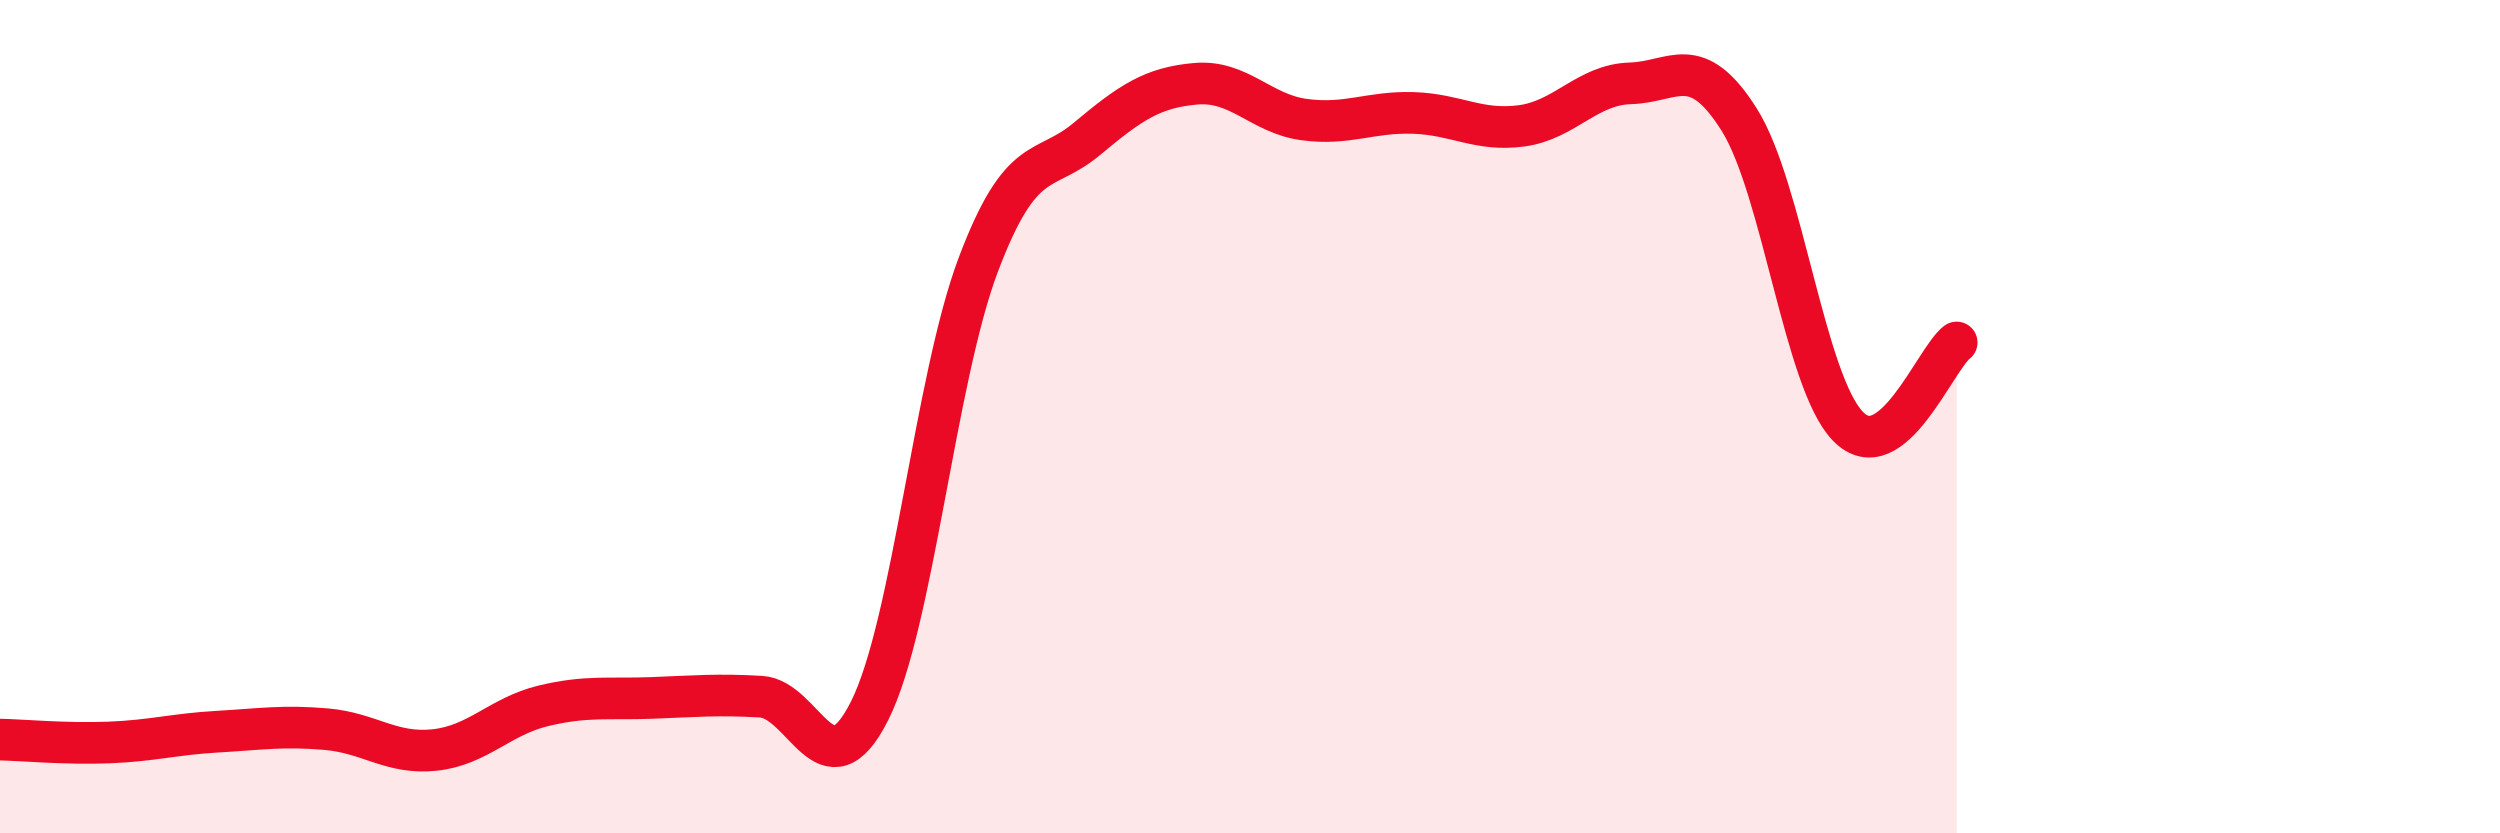
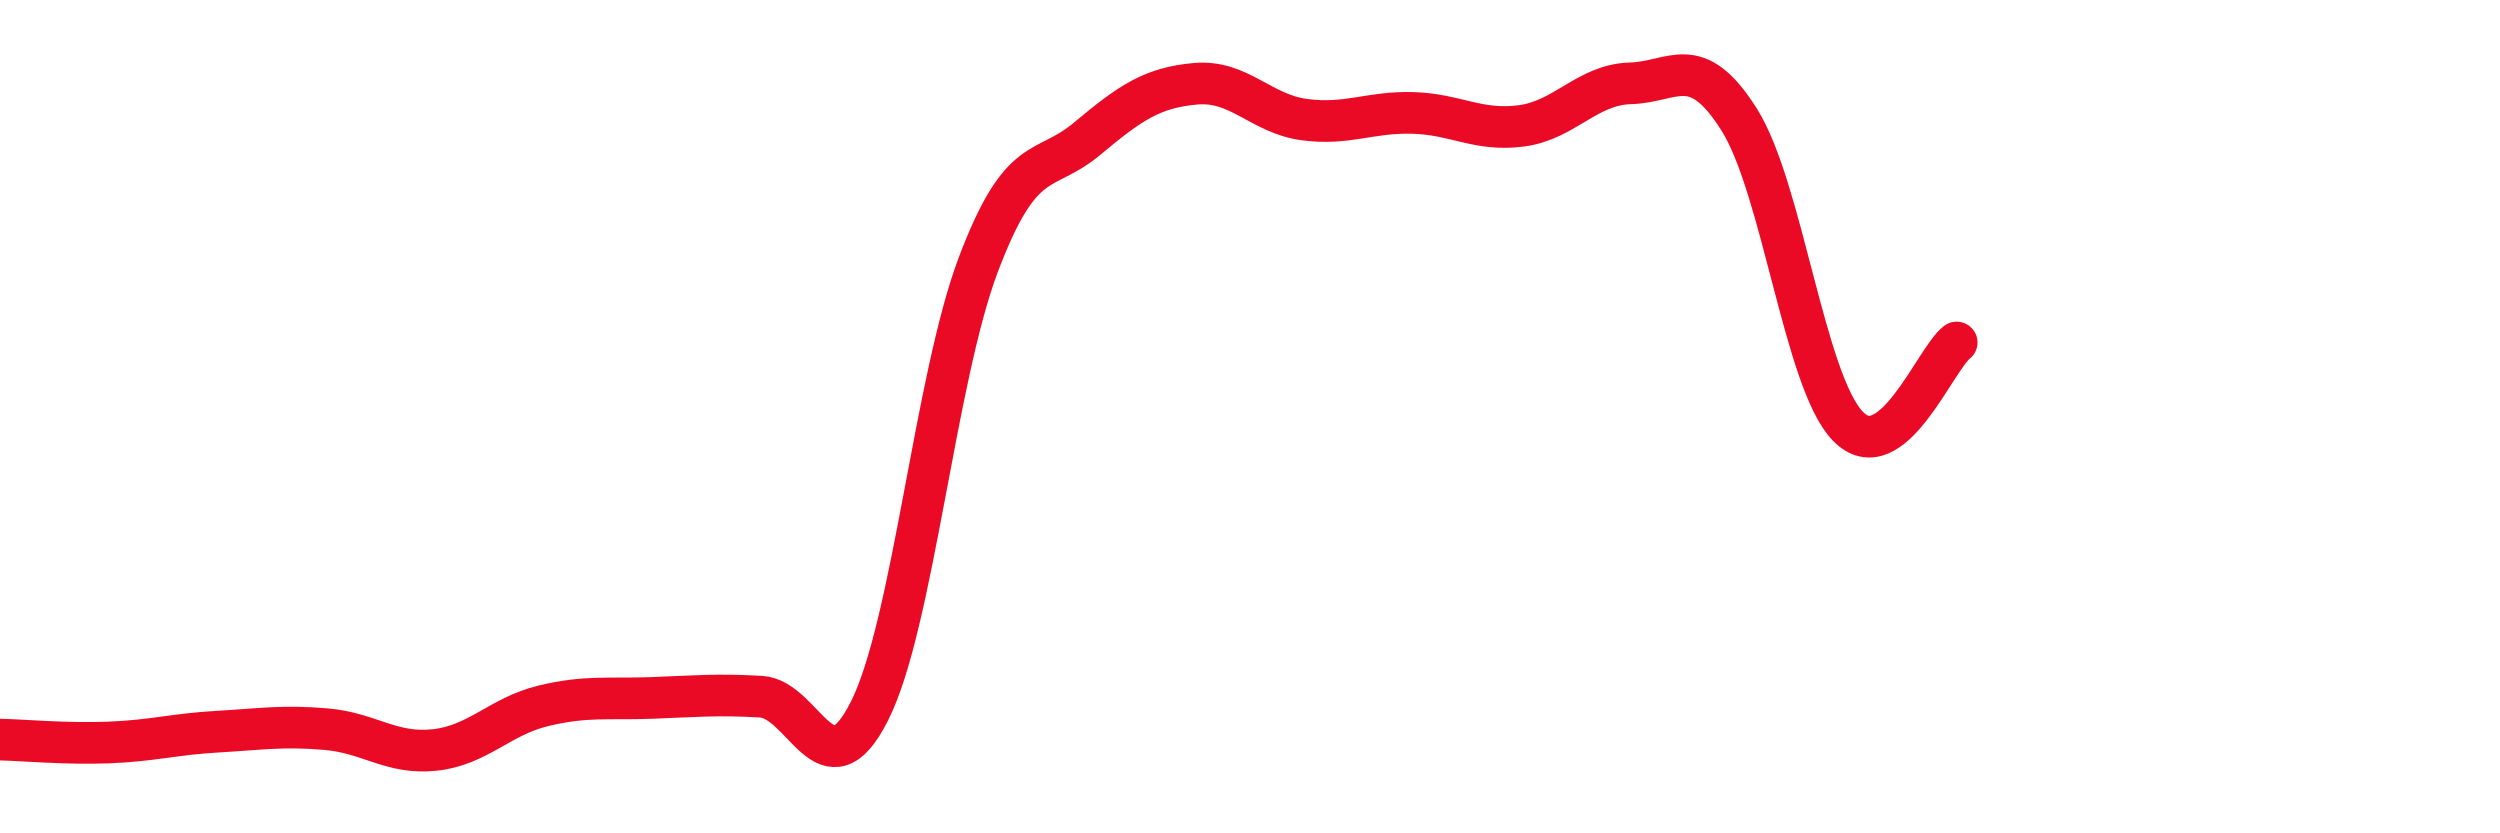
<svg xmlns="http://www.w3.org/2000/svg" width="60" height="20" viewBox="0 0 60 20">
-   <path d="M 0,17.75 C 0.52,17.76 1.57,17.86 2.61,17.82 C 3.65,17.78 4.18,17.62 5.22,17.56 C 6.26,17.5 6.79,17.41 7.83,17.5 C 8.87,17.59 9.39,18.11 10.43,18 C 11.47,17.89 12,17.19 13.04,16.94 C 14.08,16.69 14.61,16.79 15.65,16.75 C 16.69,16.71 17.22,16.66 18.26,16.72 C 19.3,16.78 19.83,19.13 20.87,17.06 C 21.91,14.99 22.44,9.1 23.48,6.35 C 24.52,3.6 25.05,4.2 26.09,3.33 C 27.13,2.46 27.66,2.1 28.7,2.01 C 29.74,1.92 30.26,2.73 31.3,2.87 C 32.34,3.01 32.87,2.68 33.91,2.71 C 34.95,2.74 35.48,3.16 36.52,3.02 C 37.56,2.88 38.09,2.03 39.13,2 C 40.17,1.97 40.7,1.22 41.74,2.87 C 42.78,4.52 43.31,9.16 44.35,10.23 C 45.39,11.3 46.44,8.62 46.96,8.22L46.96 20L0 20Z" fill="#EB0A25" opacity="0.1" stroke-linecap="round" stroke-linejoin="round" />
  <path d="M 0,17.75 C 0.52,17.76 1.57,17.86 2.61,17.82 C 3.65,17.78 4.18,17.62 5.22,17.56 C 6.26,17.5 6.79,17.41 7.83,17.5 C 8.87,17.59 9.39,18.11 10.43,18 C 11.47,17.89 12,17.19 13.04,16.94 C 14.08,16.69 14.61,16.79 15.65,16.75 C 16.69,16.71 17.22,16.66 18.26,16.72 C 19.3,16.78 19.83,19.13 20.87,17.06 C 21.91,14.99 22.44,9.1 23.48,6.35 C 24.52,3.6 25.05,4.2 26.09,3.33 C 27.13,2.46 27.66,2.1 28.7,2.01 C 29.74,1.92 30.26,2.73 31.3,2.87 C 32.34,3.01 32.87,2.68 33.91,2.71 C 34.95,2.74 35.48,3.16 36.52,3.02 C 37.56,2.88 38.09,2.03 39.13,2 C 40.17,1.97 40.7,1.22 41.74,2.87 C 42.78,4.52 43.31,9.16 44.35,10.23 C 45.39,11.3 46.44,8.62 46.96,8.22" stroke="#EB0A25" stroke-width="1" fill="none" stroke-linecap="round" stroke-linejoin="round" />
</svg>